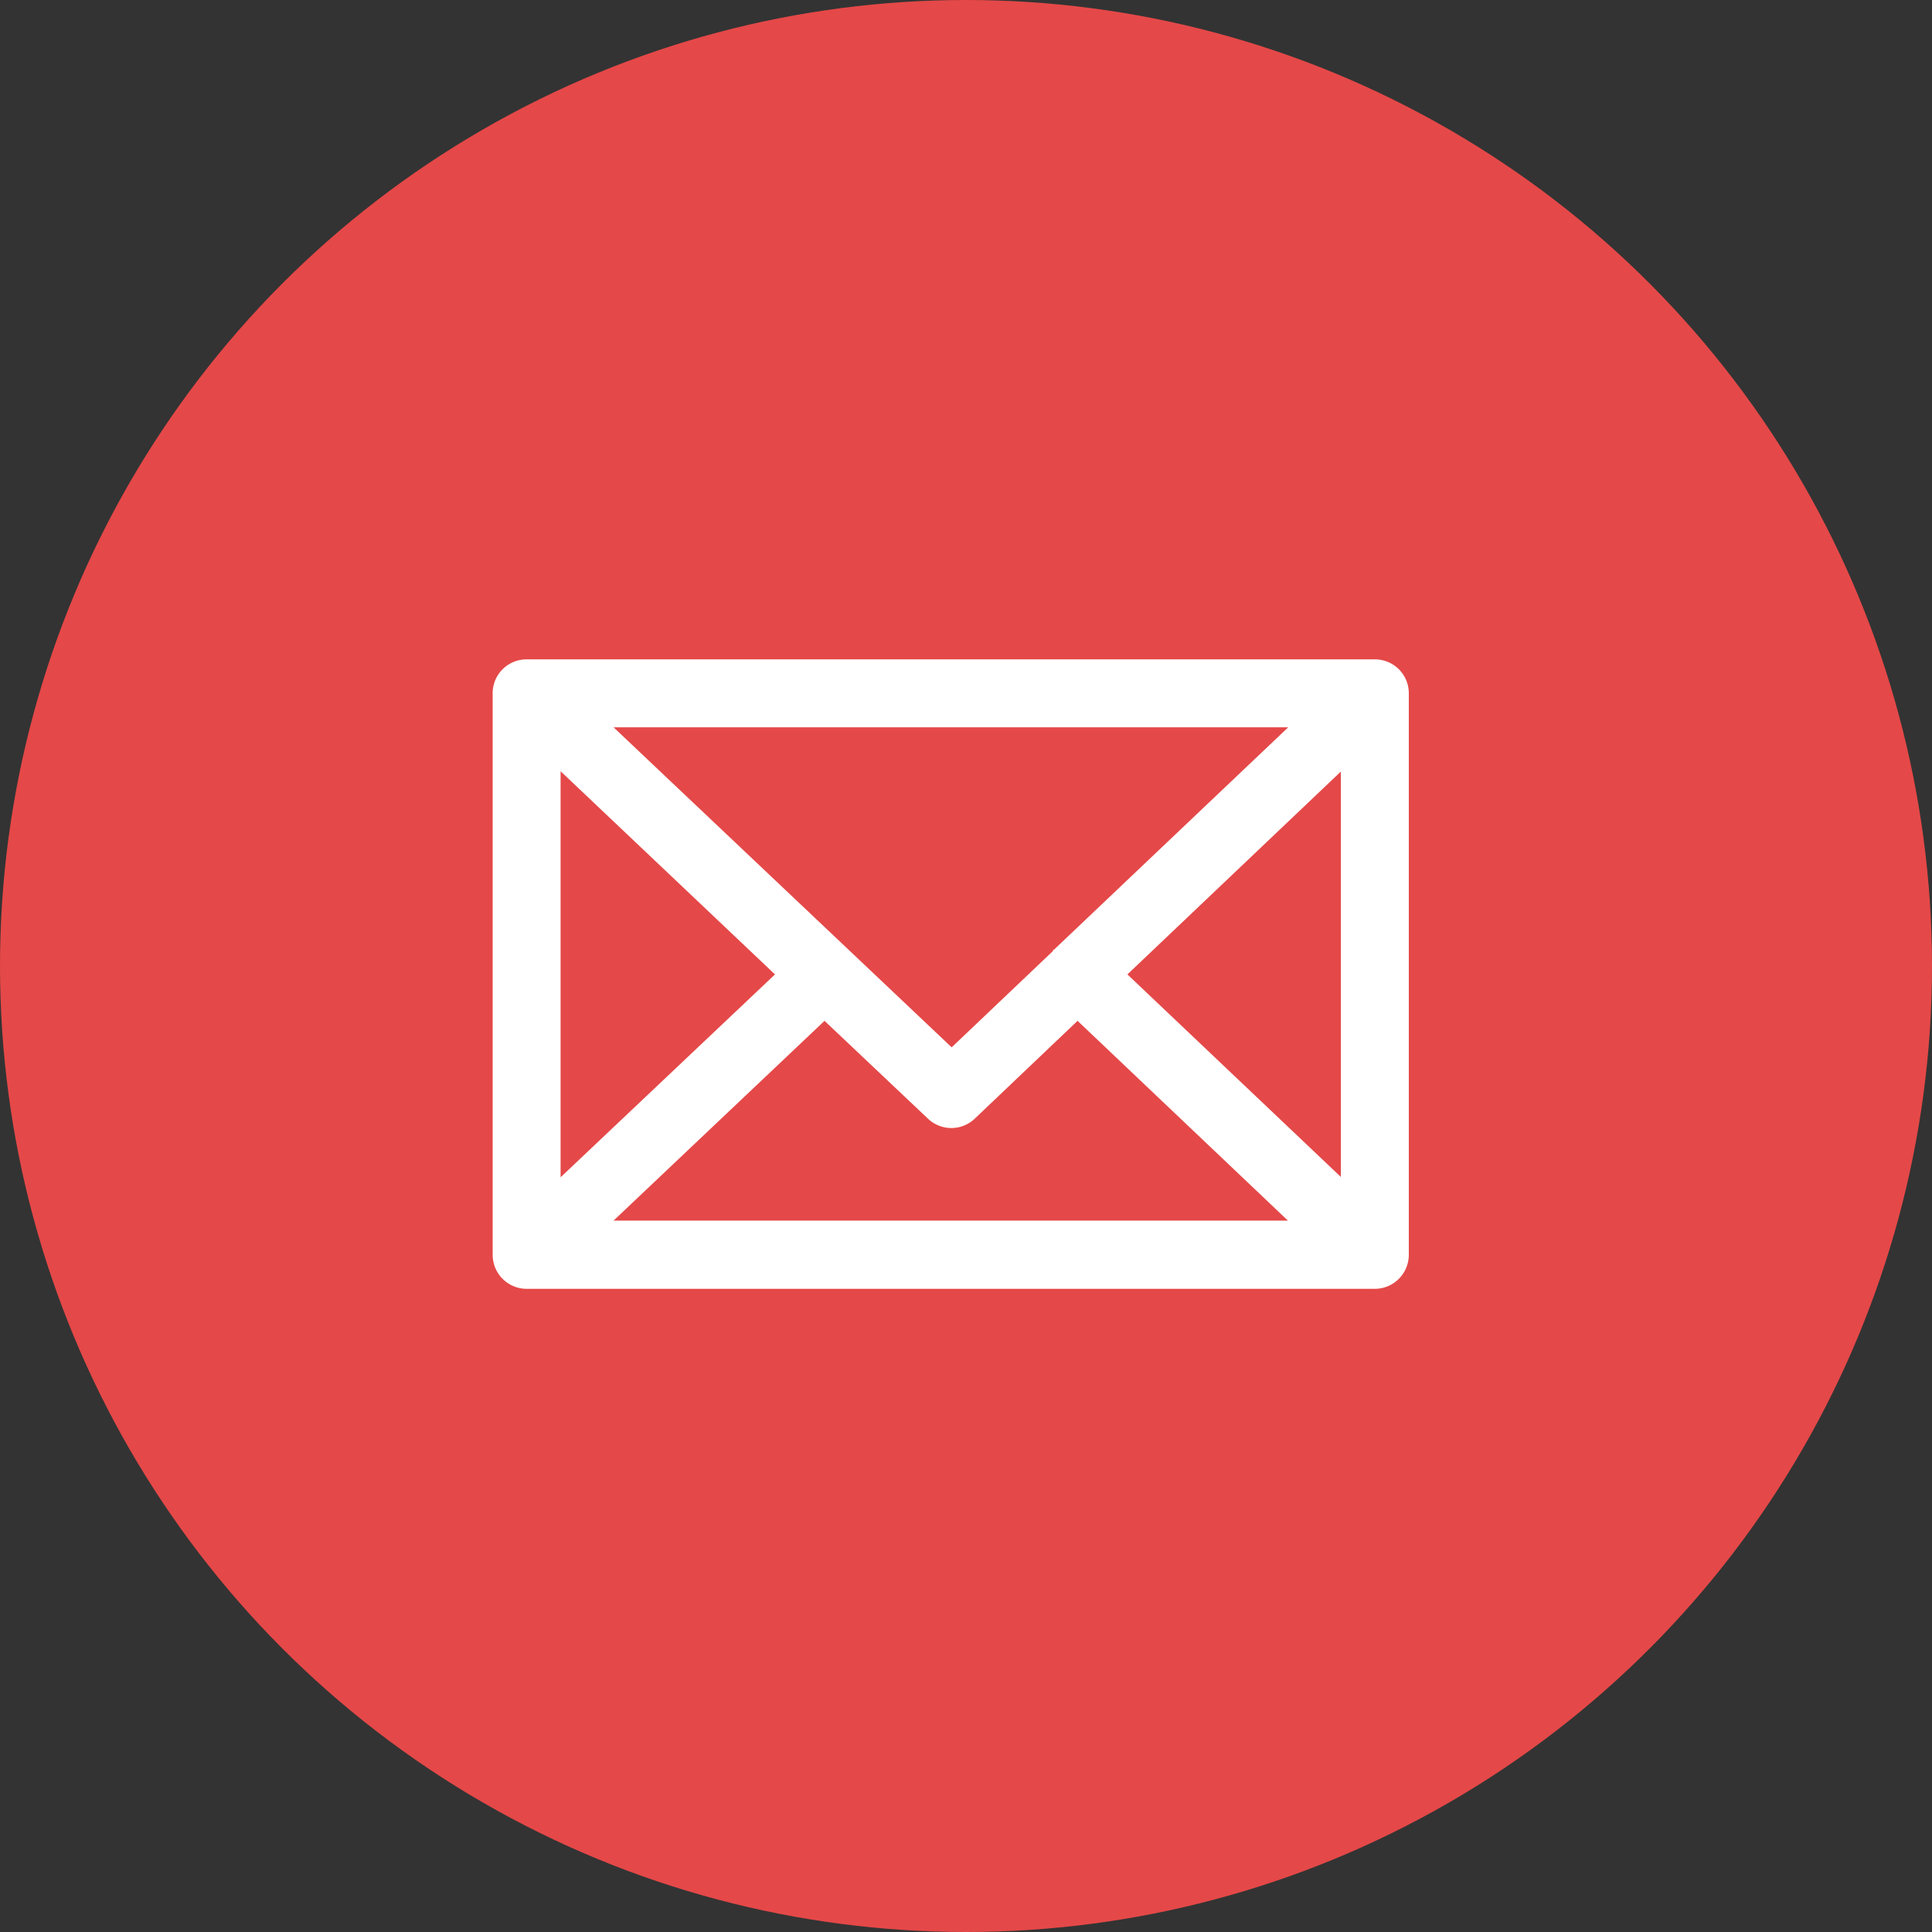
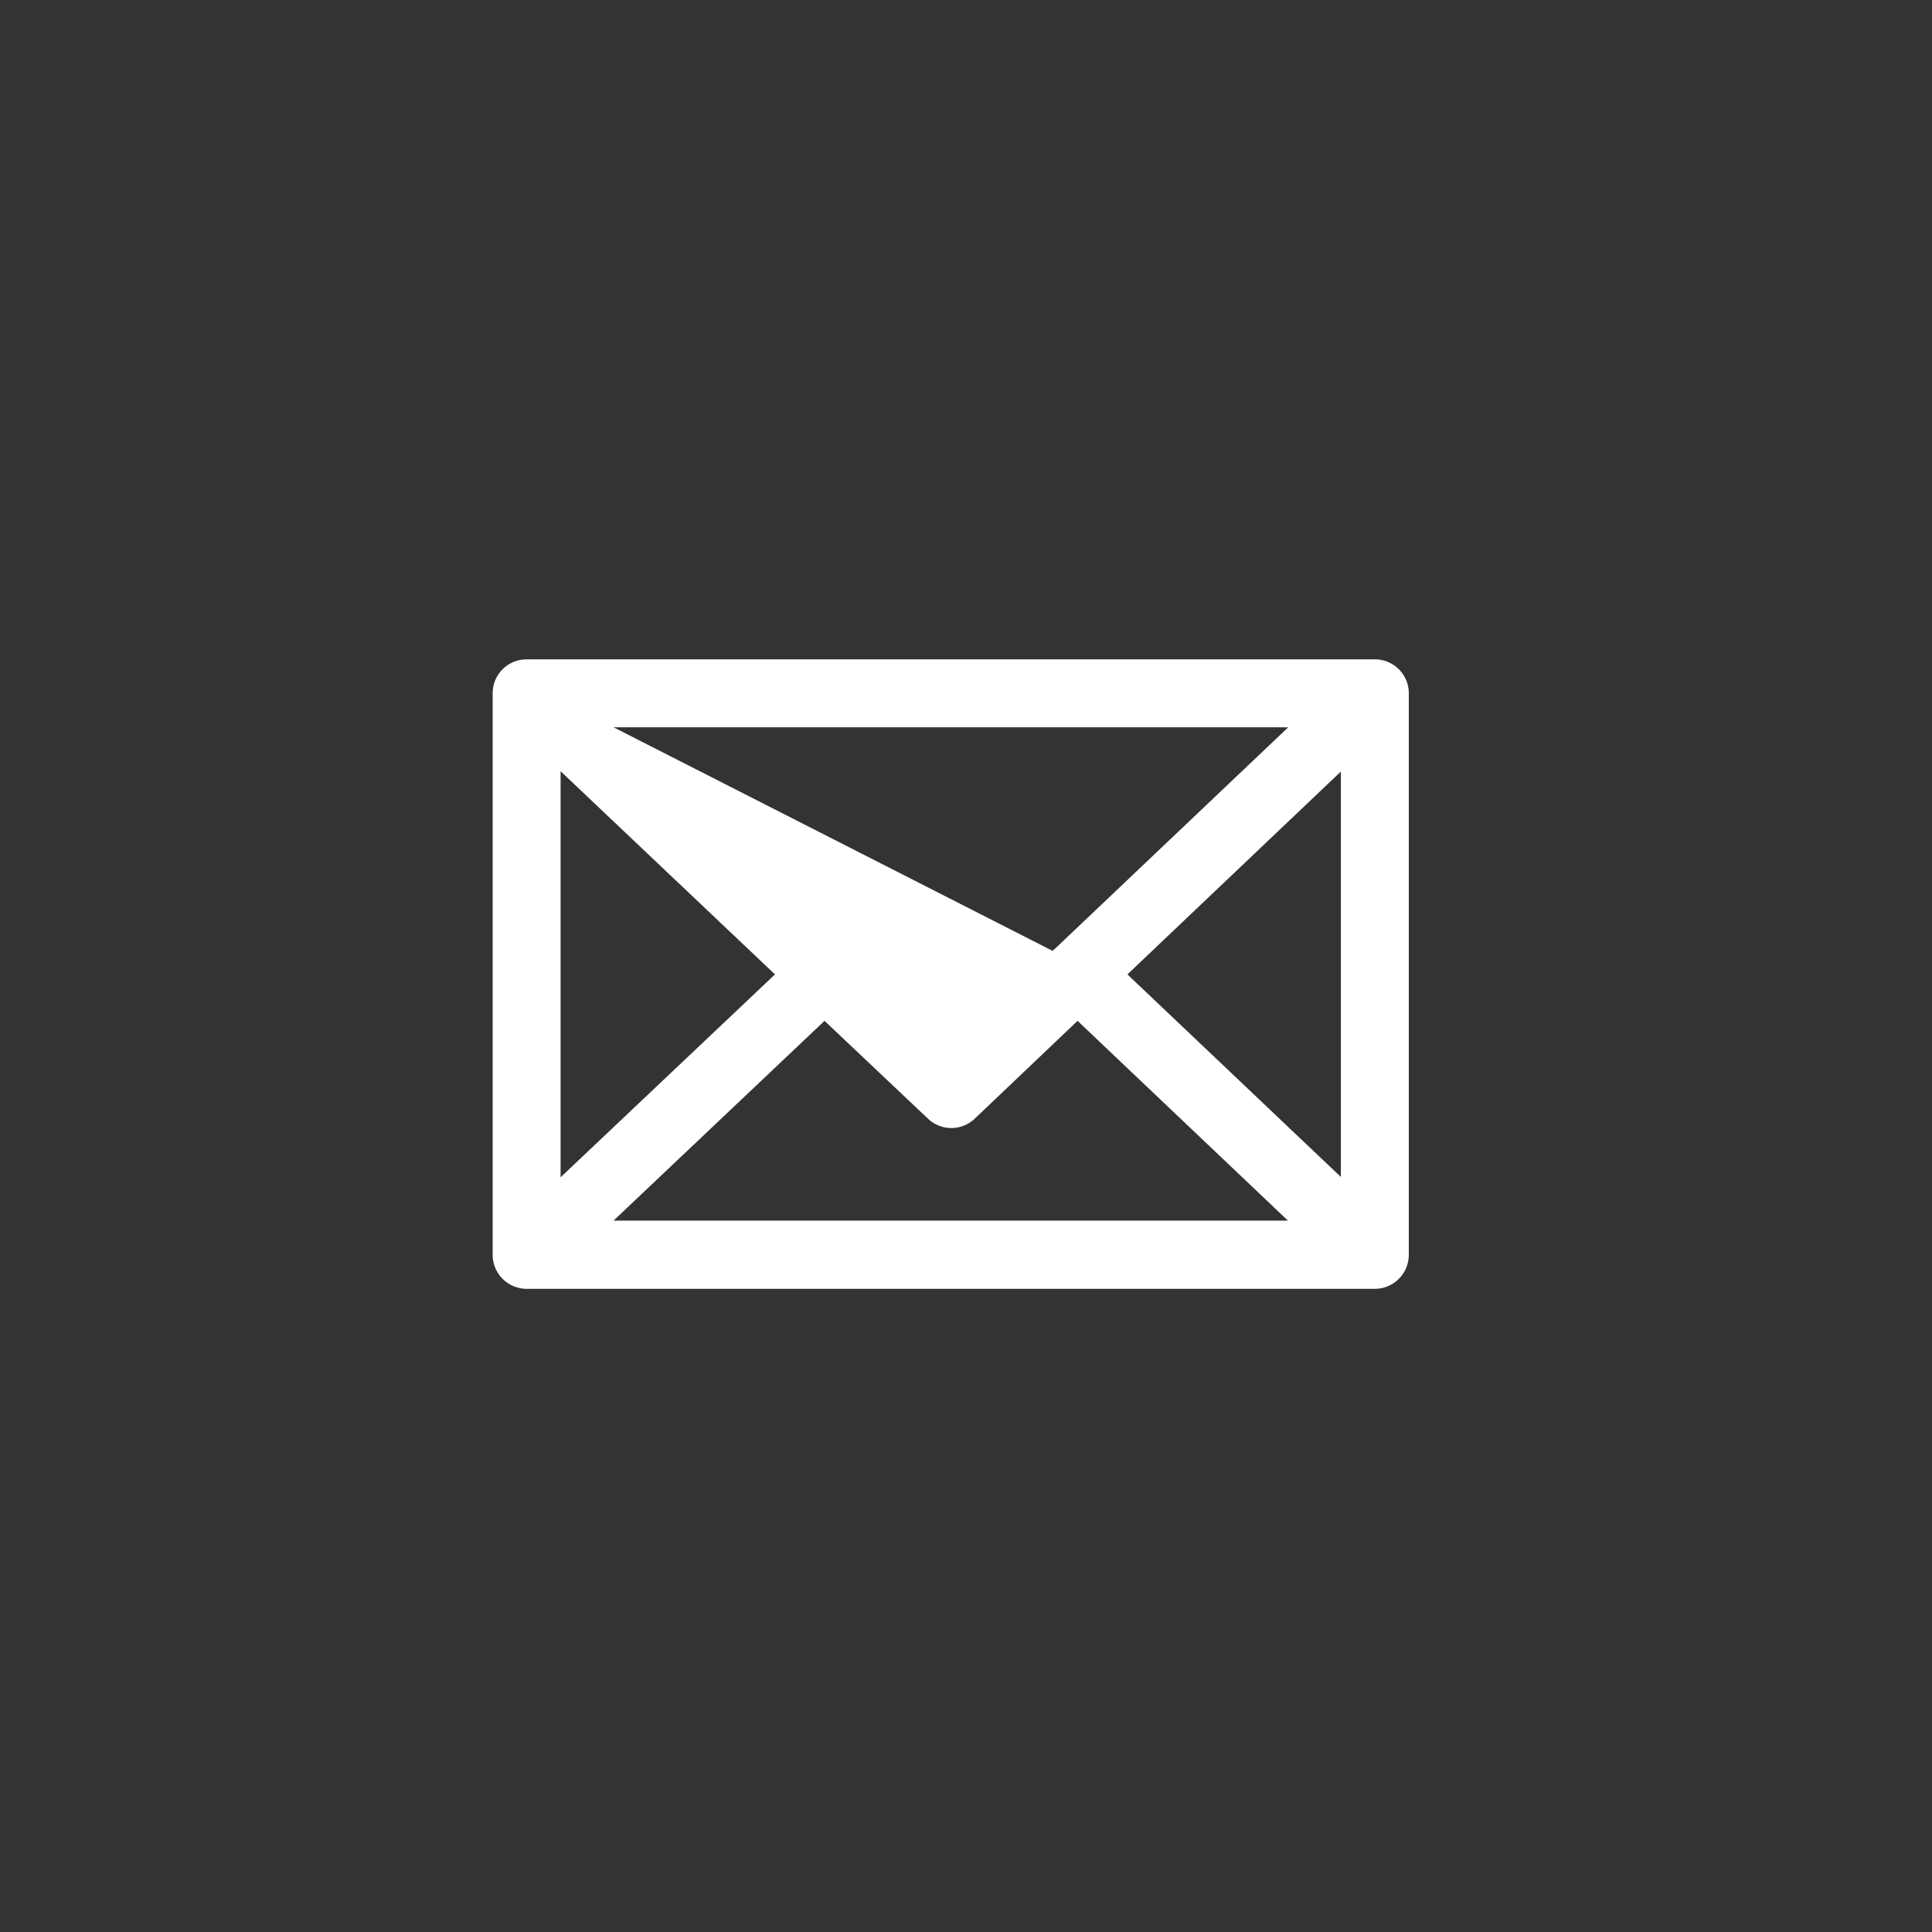
<svg xmlns="http://www.w3.org/2000/svg" id="レイヤー_1" data-name="レイヤー 1" width="62" height="62" viewBox="0 0 62 62">
  <rect x="0" y="0" width="62" height="62" fill="#333333" stroke="none" />
-   <circle id="楕円形_5" data-name="楕円形 5" cx="31" cy="31" r="31" fill="#e54848" />
-   <path id="パス_43" data-name="パス 43" d="M44.12,21.16H16.9a1.086,1.086,0,0,0-1.09,1.09V40.27a1.093,1.093,0,0,0,1.09,1.09H44.12a1.093,1.093,0,0,0,1.09-1.09V22.25A1.086,1.086,0,0,0,44.12,21.16Zm-2.78,2.18-7.52,7.14a.049.049,0,0,0-.03.01v.03l-3.25,3.09L19.69,23.34H41.35ZM17.99,24.75l6.88,6.52-6.88,6.51V24.75Zm1.69,14.43,6.78-6.42,3.32,3.14a1.088,1.088,0,0,0,1.5,0l3.3-3.14,6.75,6.41H19.67Zm23.35-1.41-6.85-6.5,6.85-6.51Z" fill="#fff" />
+   <path id="パス_43" data-name="パス 43" d="M44.12,21.16H16.9a1.086,1.086,0,0,0-1.09,1.09V40.27a1.093,1.093,0,0,0,1.09,1.09H44.12a1.093,1.093,0,0,0,1.09-1.09V22.25A1.086,1.086,0,0,0,44.12,21.16Zm-2.78,2.18-7.52,7.14a.049.049,0,0,0-.03.01v.03L19.69,23.34H41.35ZM17.99,24.75l6.88,6.52-6.88,6.51V24.75Zm1.69,14.43,6.78-6.42,3.32,3.14a1.088,1.088,0,0,0,1.5,0l3.3-3.14,6.75,6.41H19.67Zm23.35-1.41-6.85-6.5,6.85-6.51Z" fill="#fff" />
</svg>